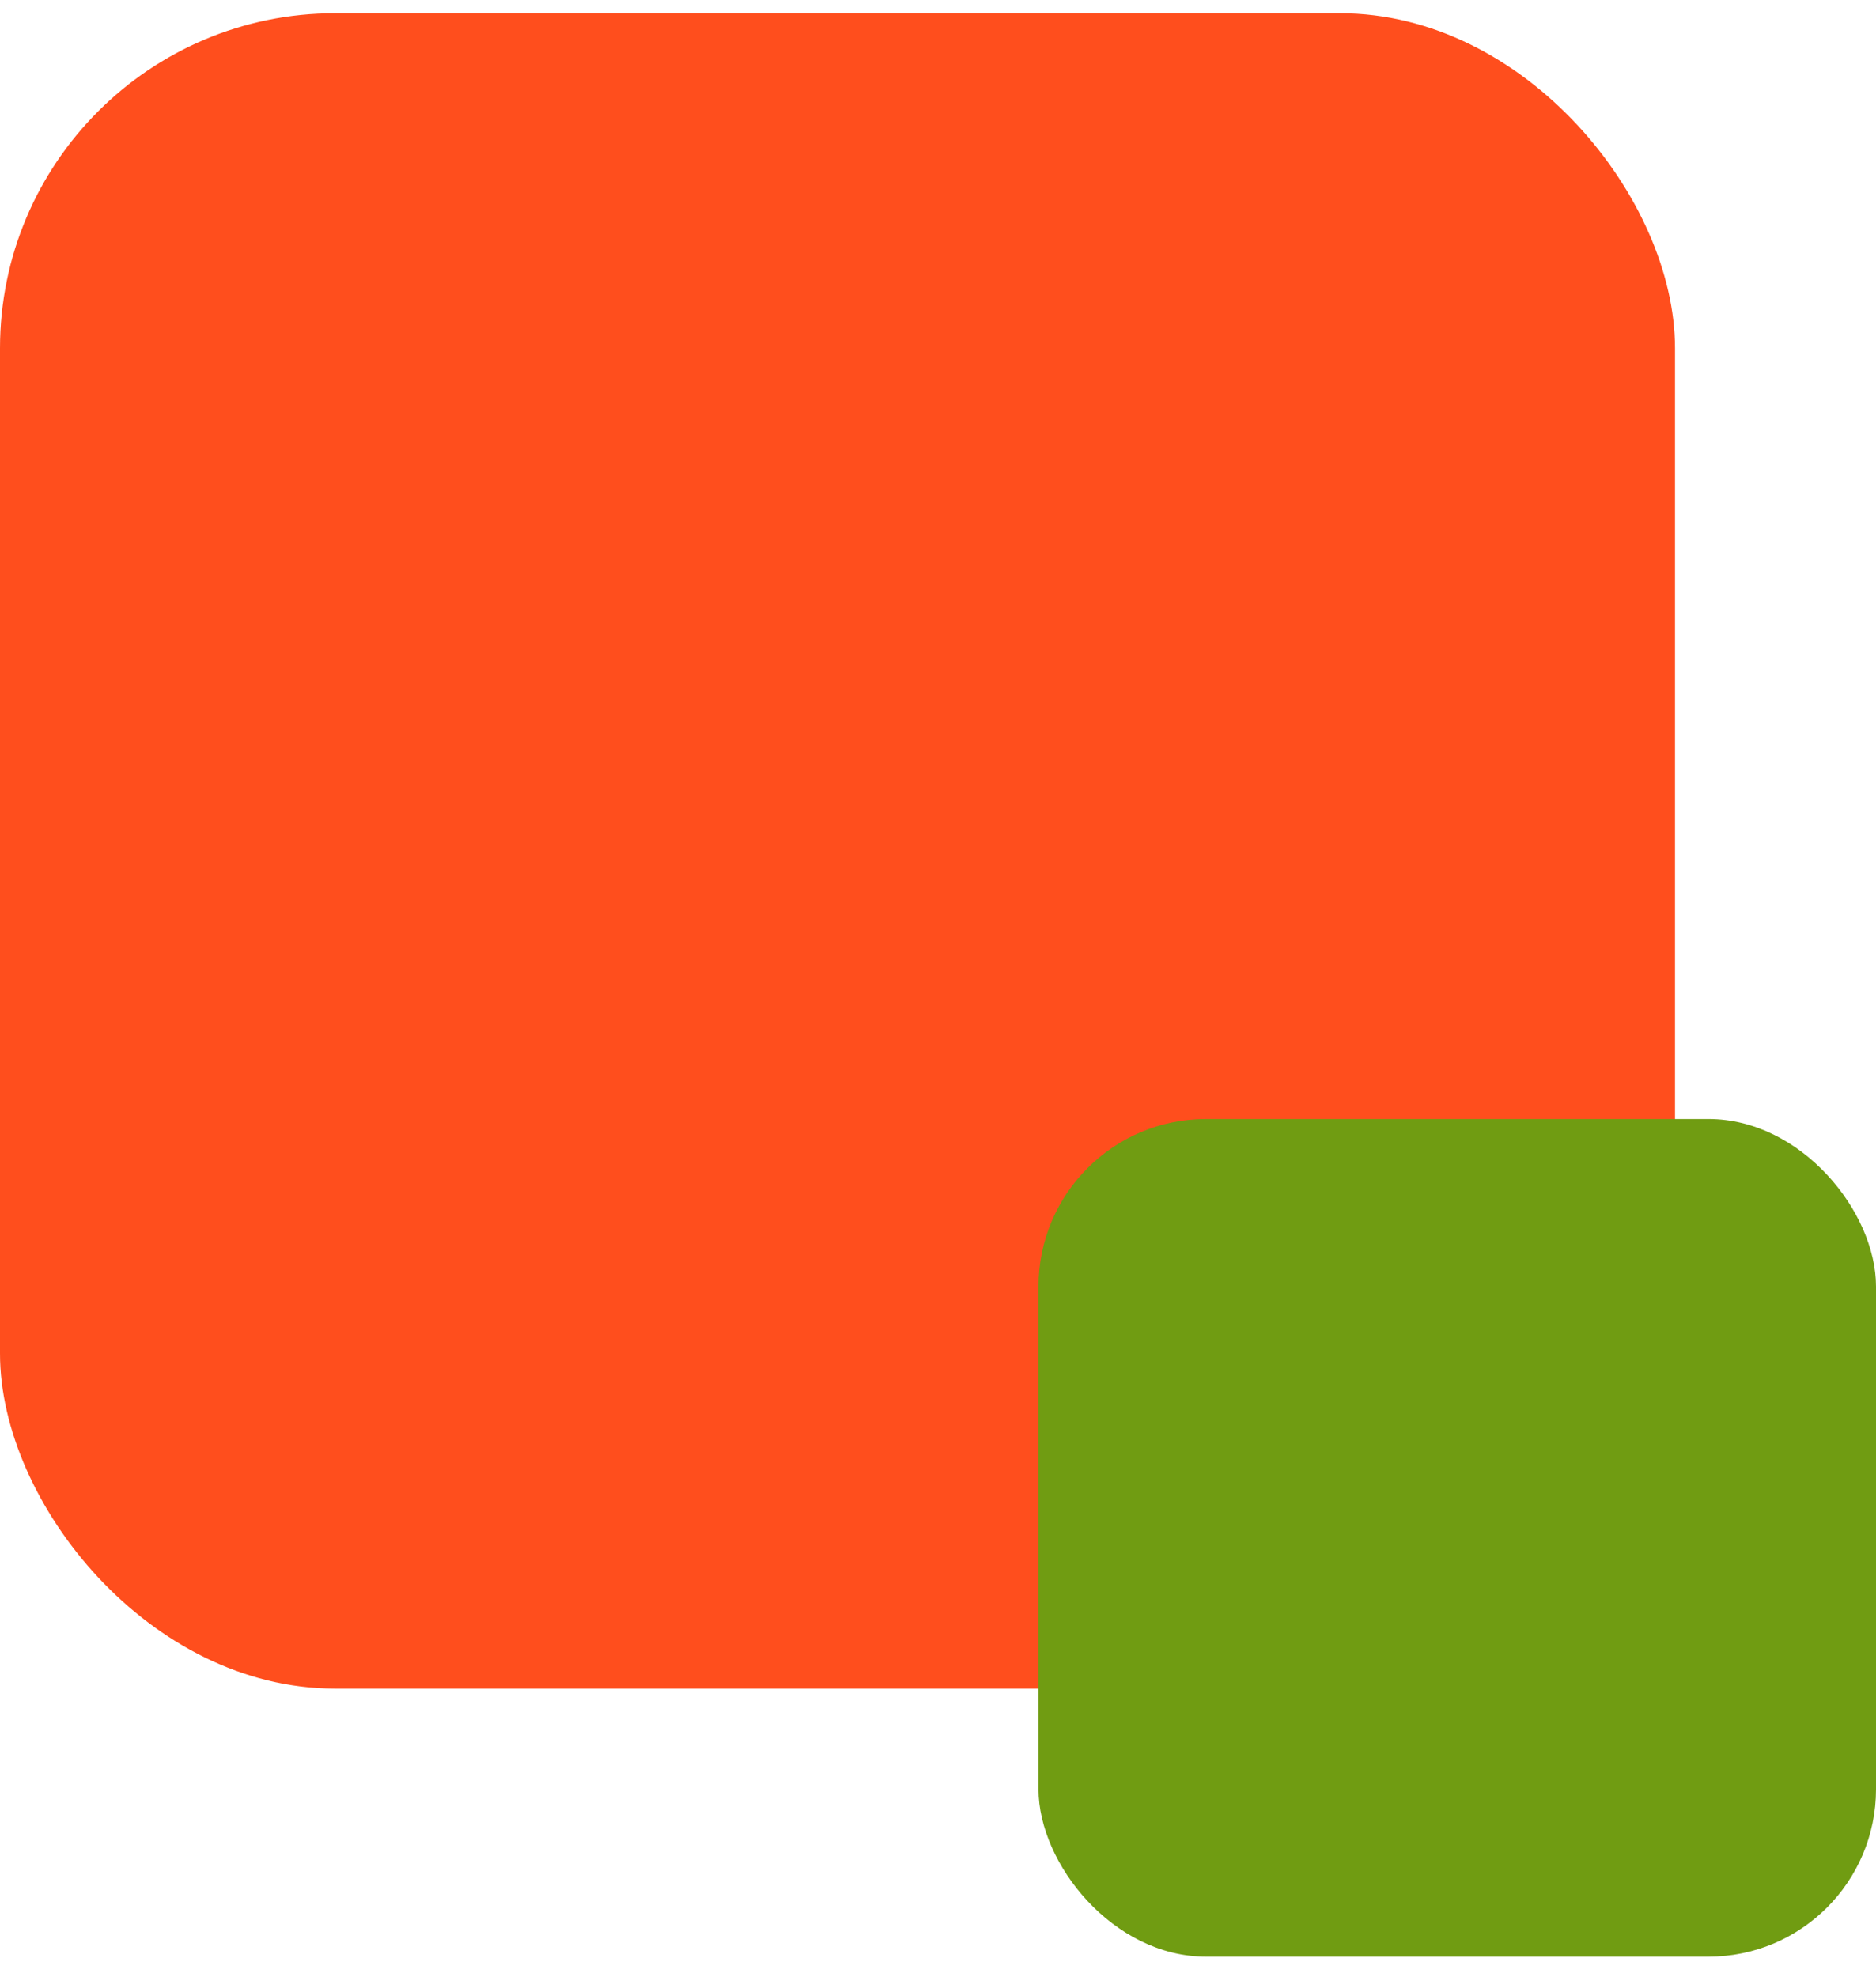
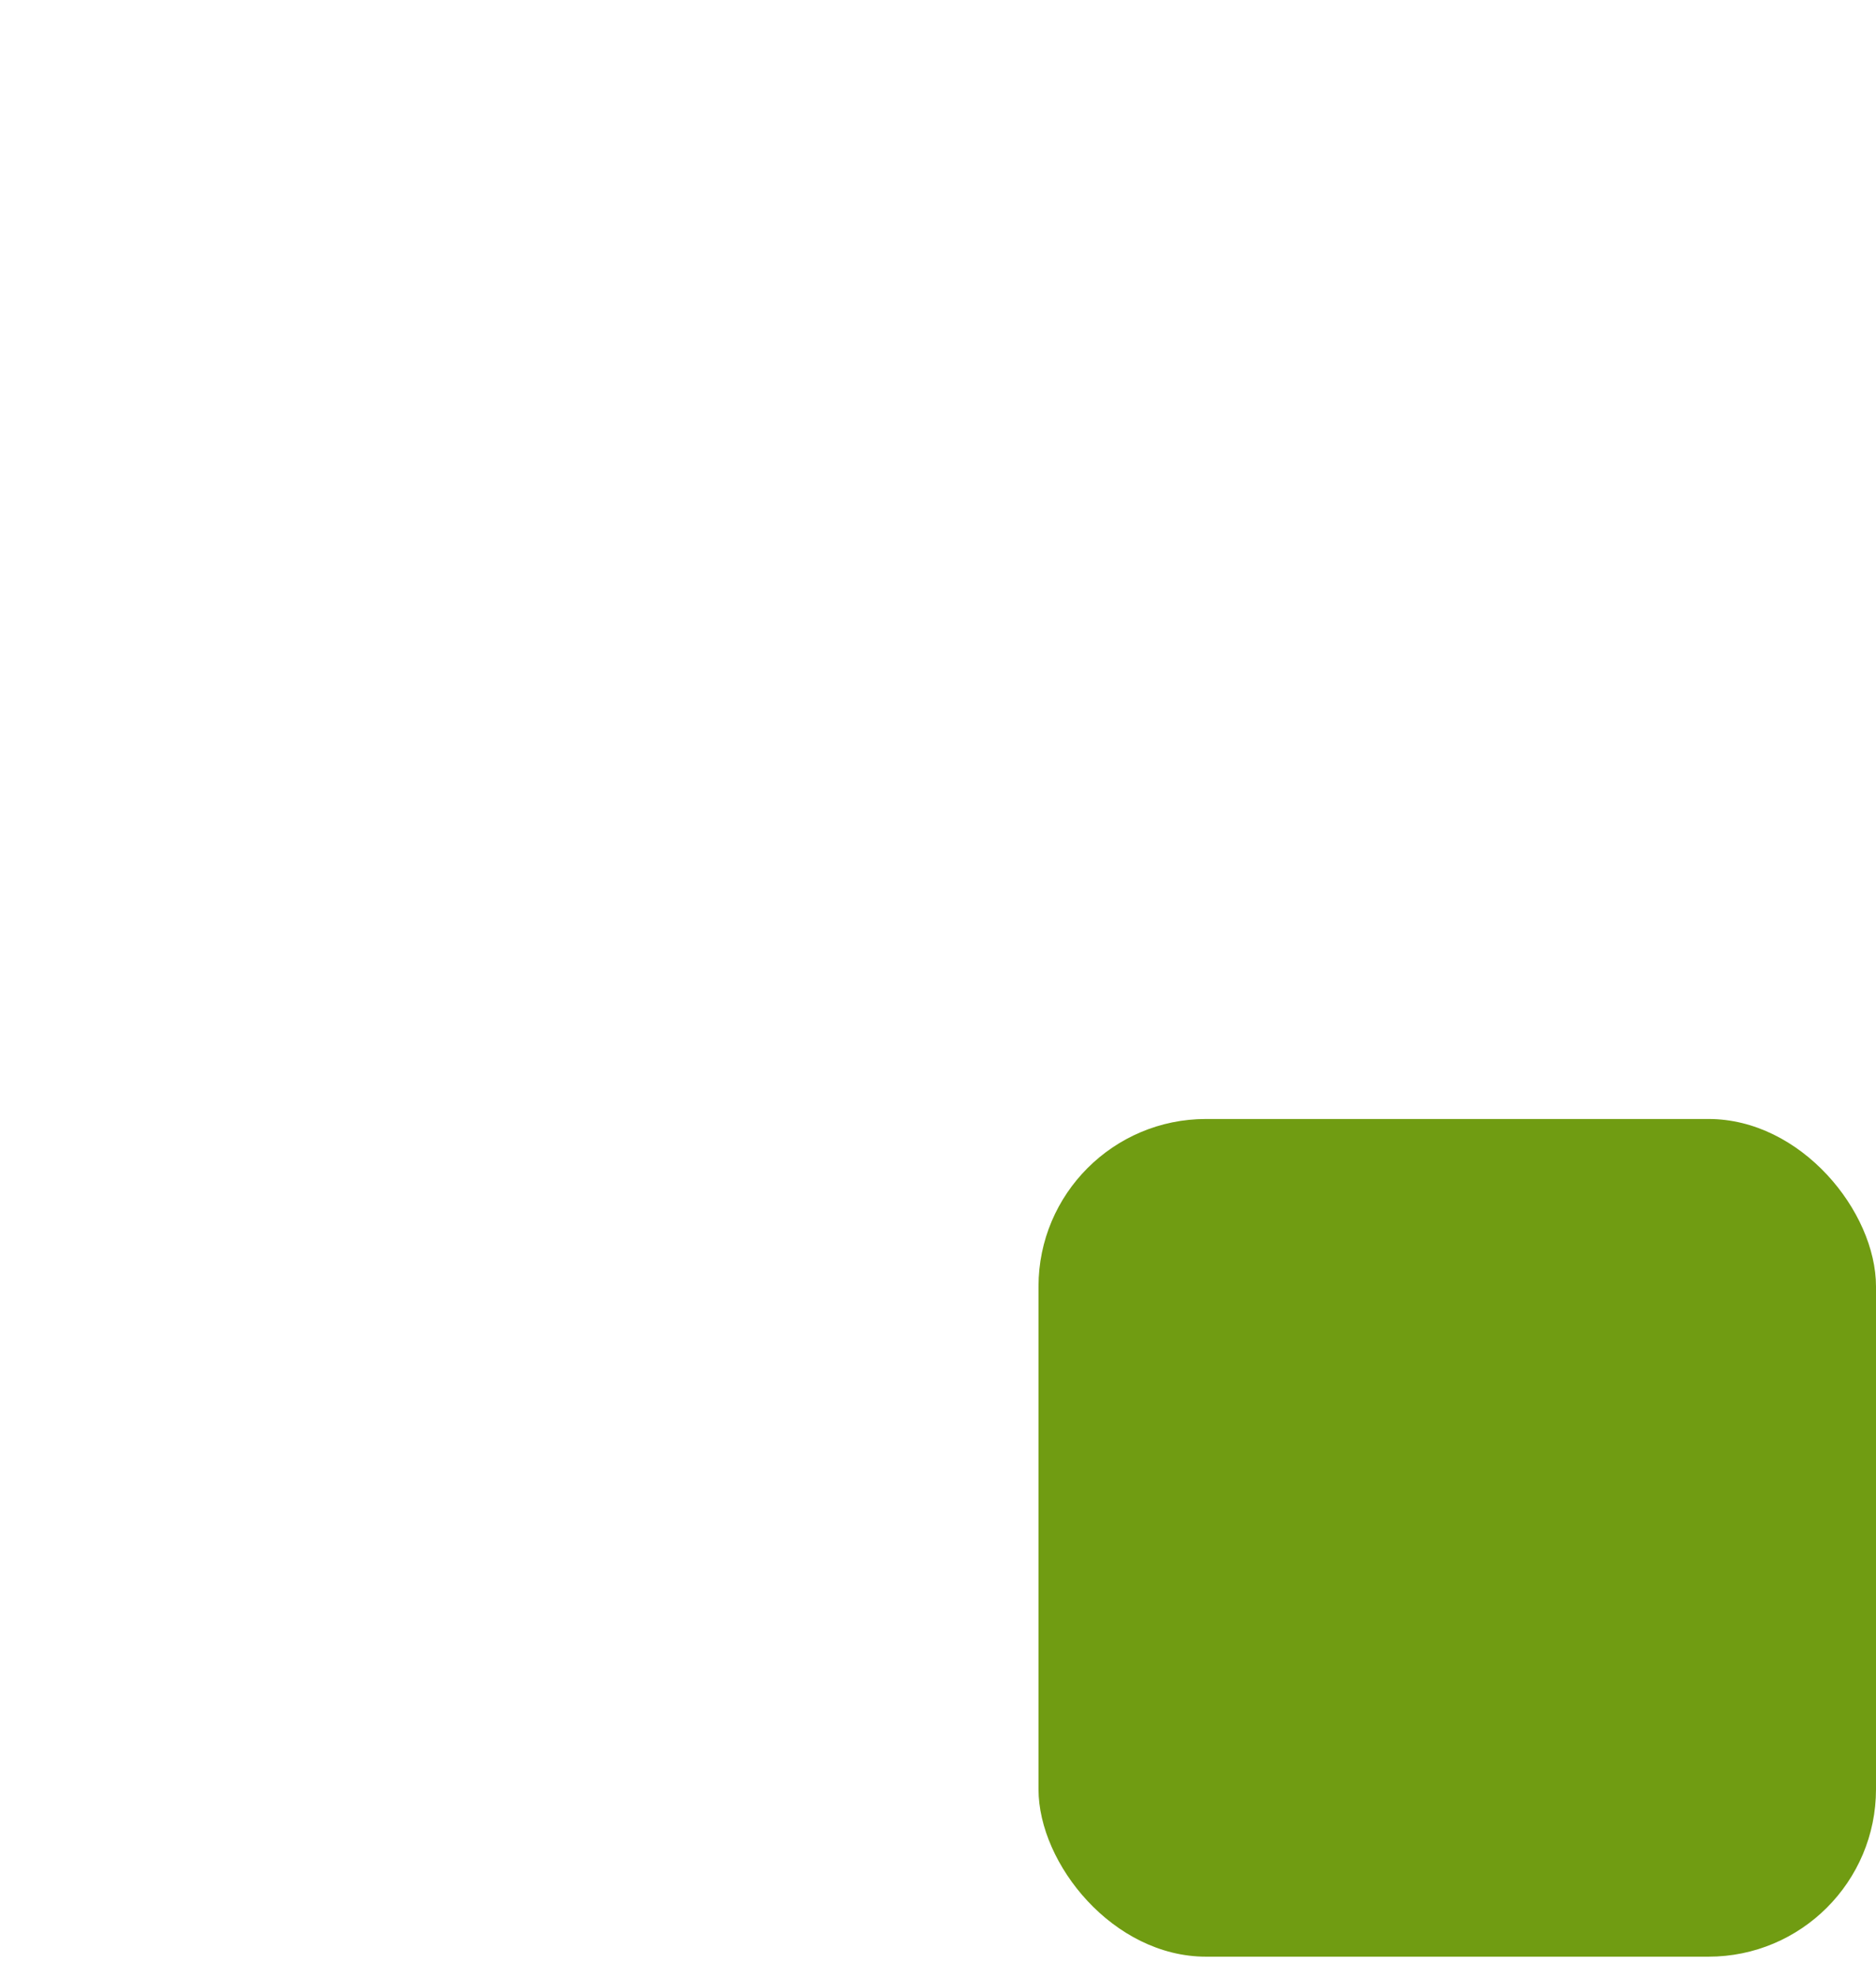
<svg xmlns="http://www.w3.org/2000/svg" width="56" height="59" viewBox="0 0 56 59" fill="none">
-   <rect y="0.395" width="50" height="50" rx="10" fill="#FF4E1D" />
  <rect x="31" y="33.395" width="25" height="25" rx="5" fill="#709C12" />
</svg>